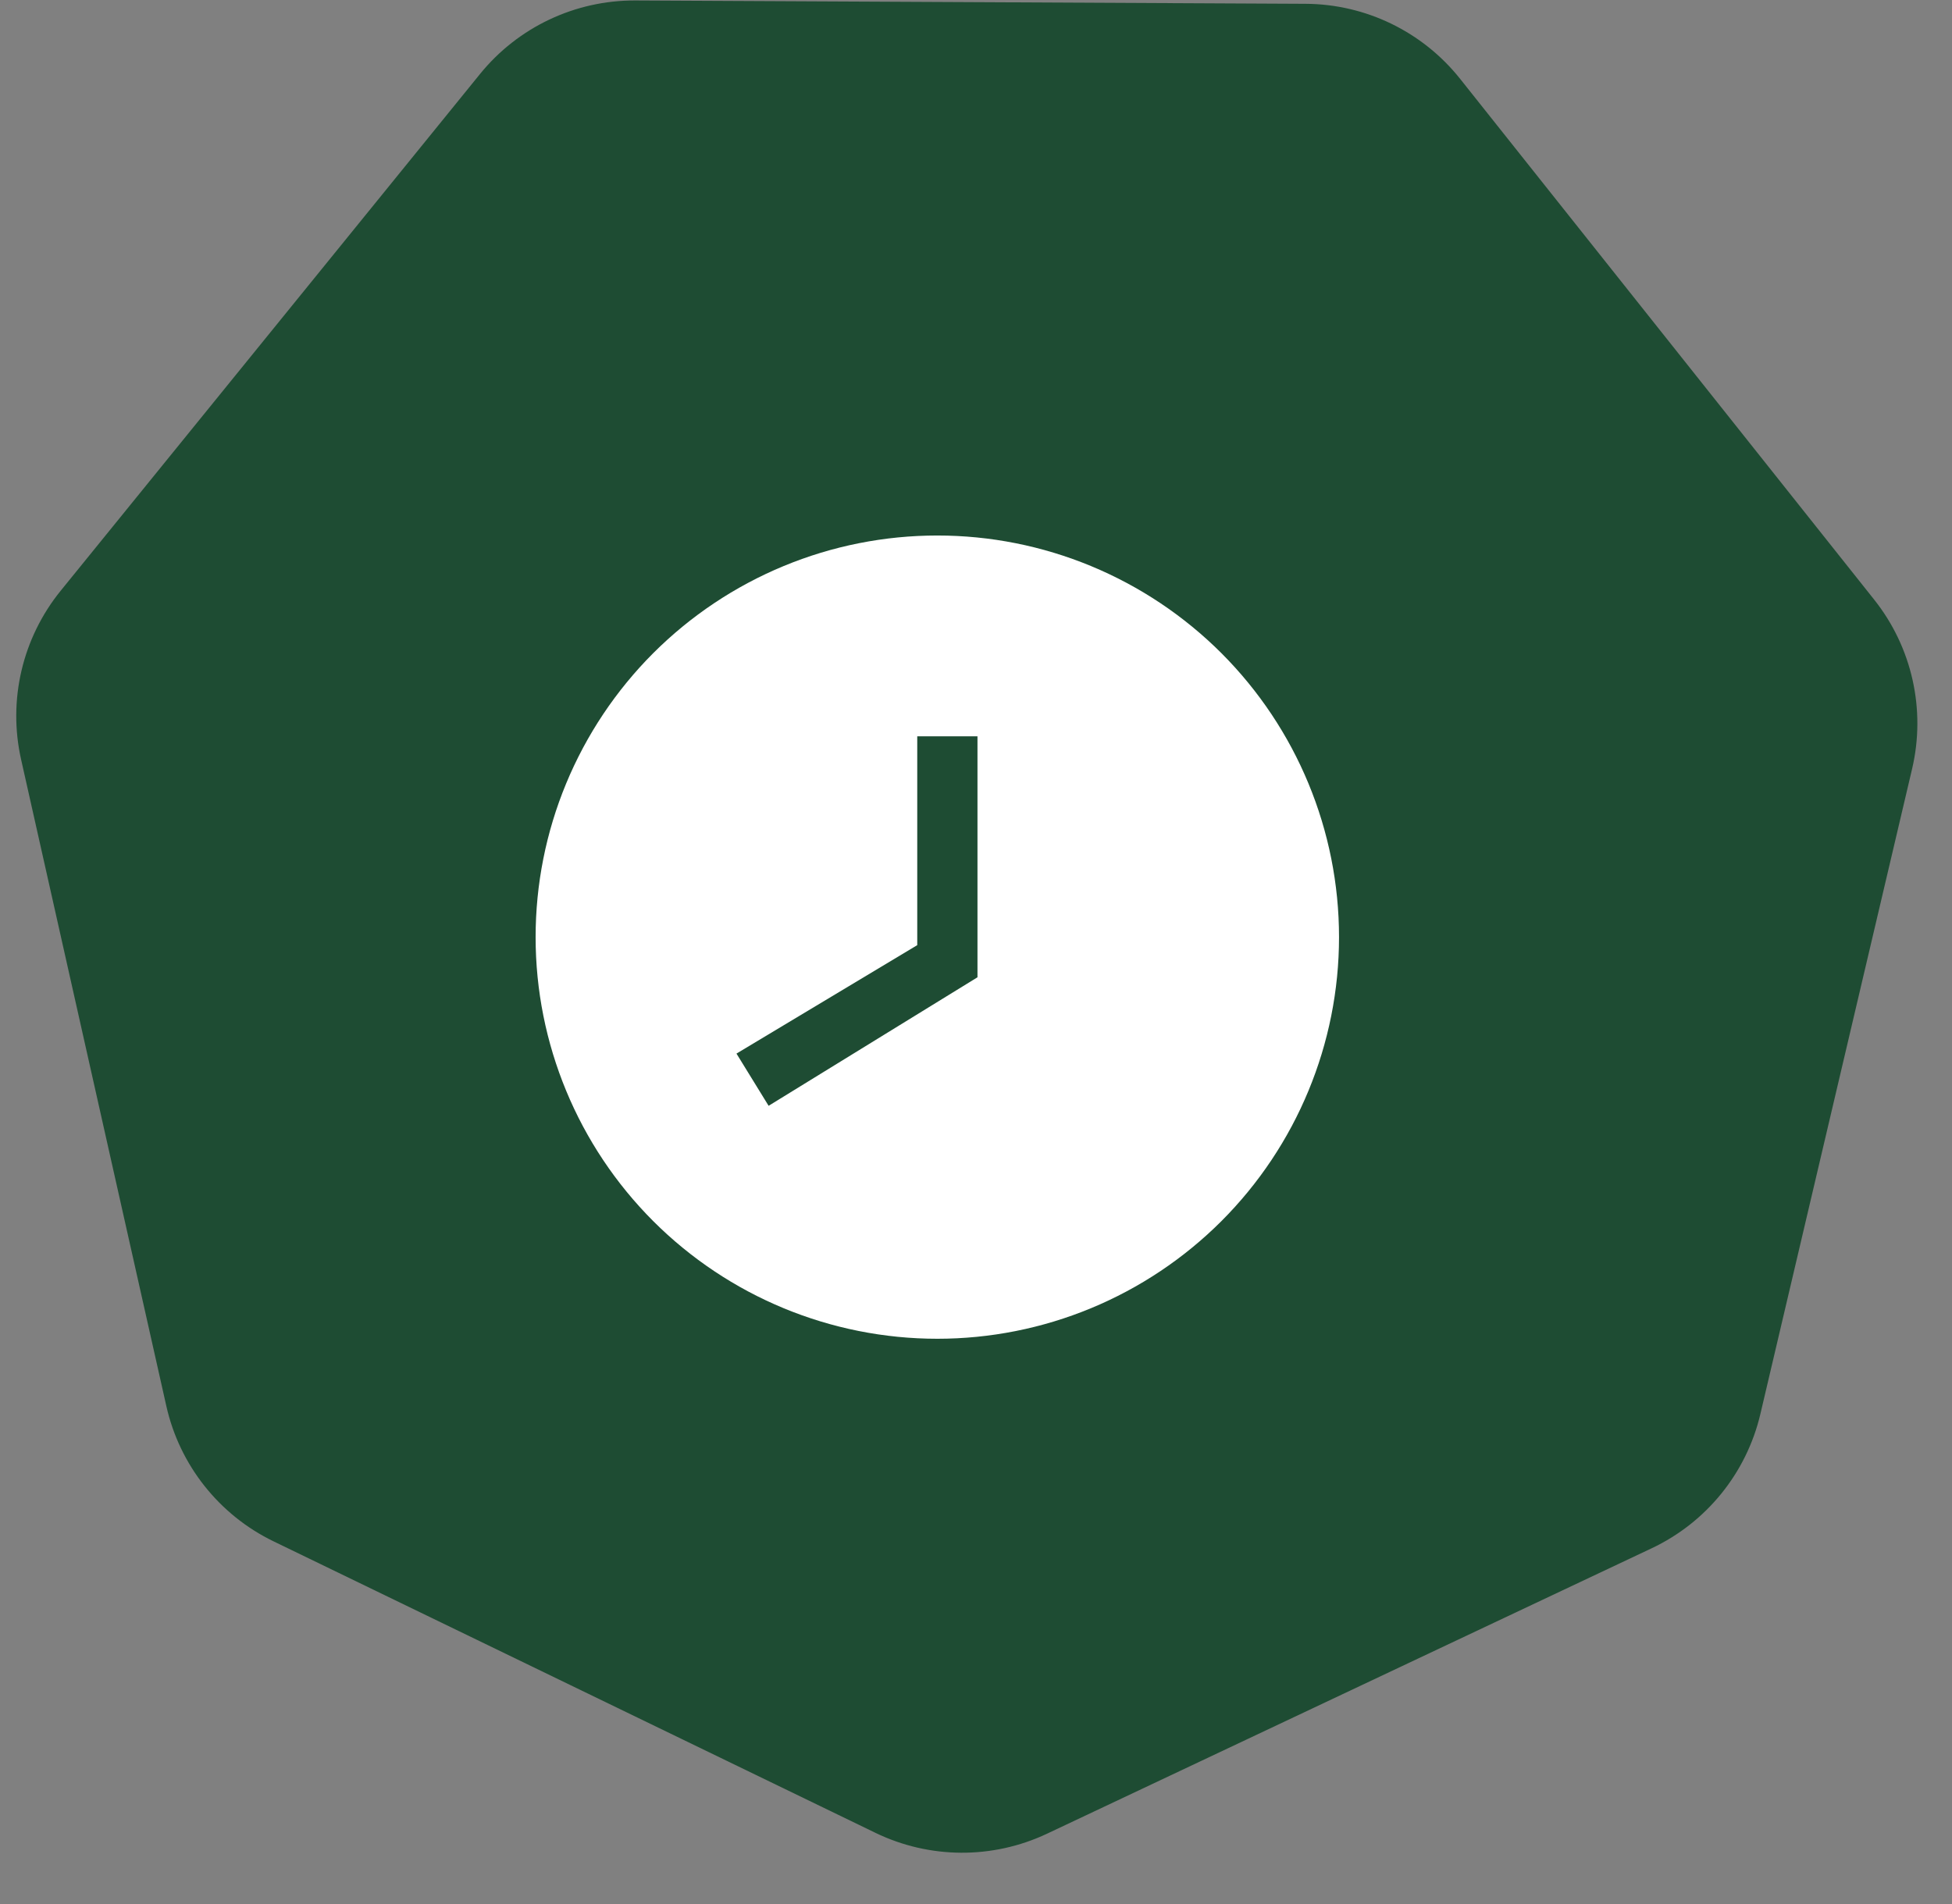
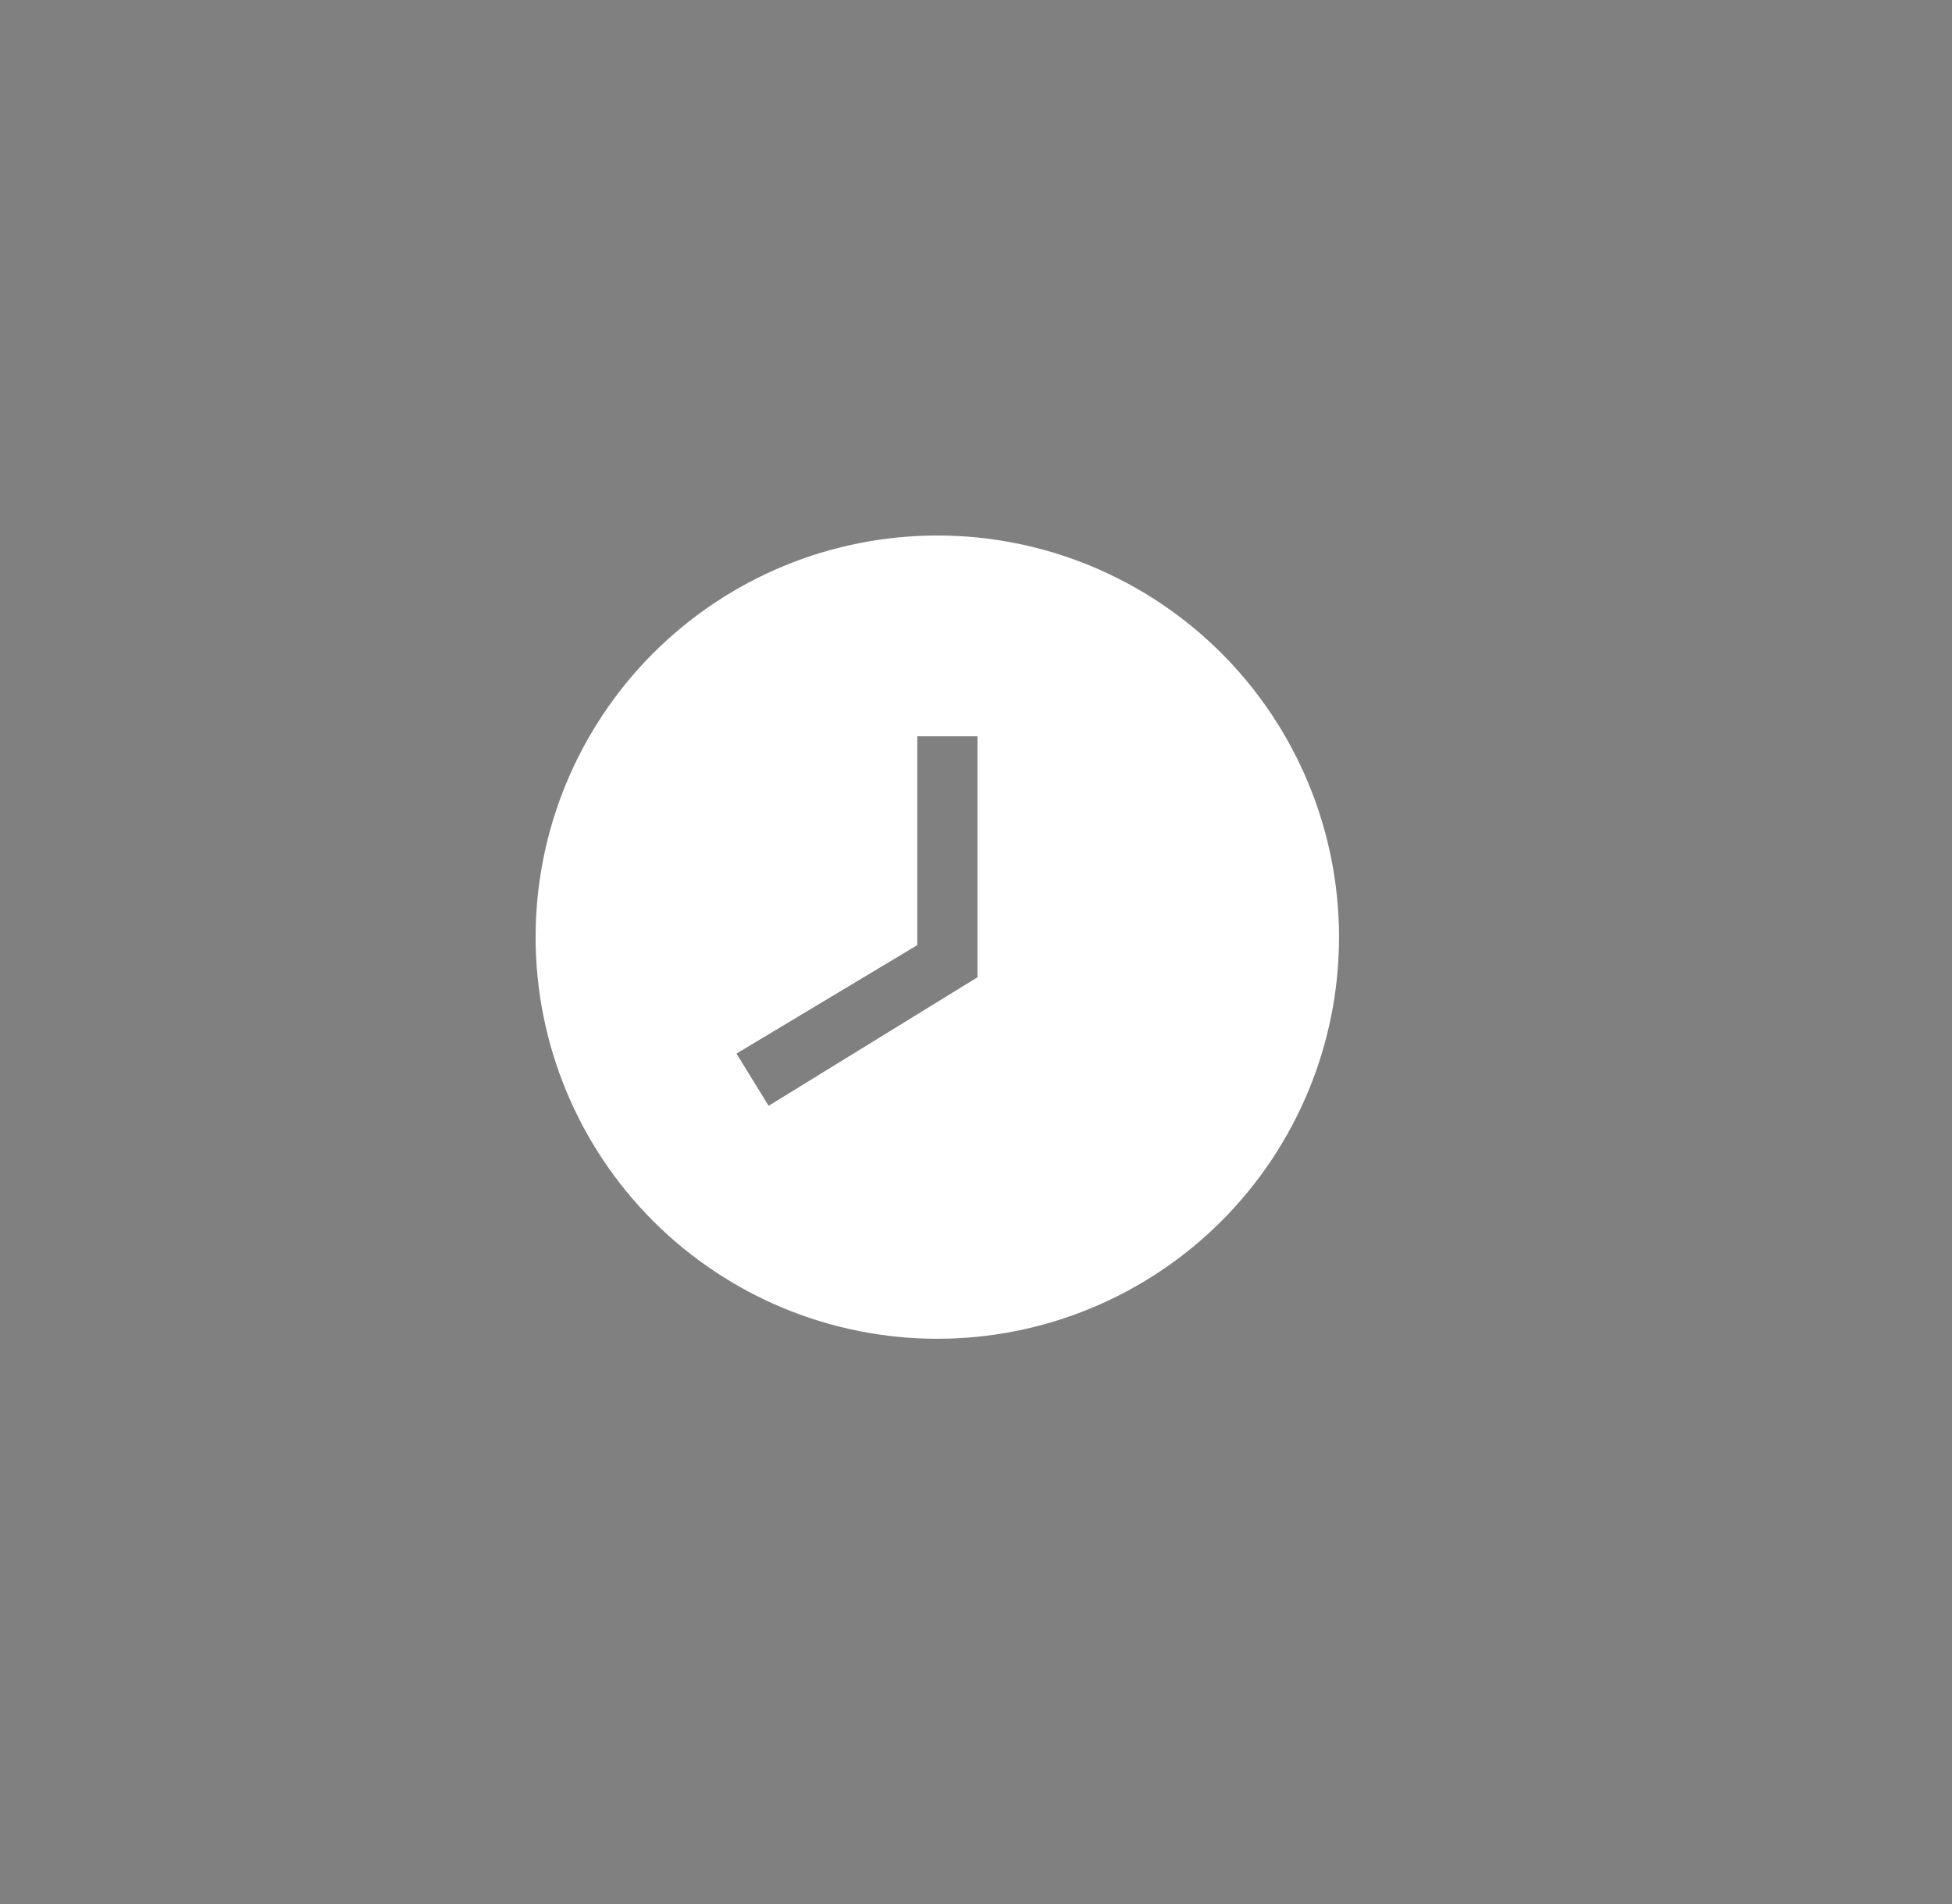
<svg xmlns="http://www.w3.org/2000/svg" width="41" height="40" viewBox="0 0 41 40" fill="none">
  <rect x="0" y="0" width="41" height="40" fill="#808080" stroke="none" />
-   <path d="M27.421 0.08C28.687 0.086 29.881 0.666 30.669 1.657L39.366 12.598C40.161 13.598 40.454 14.908 40.162 16.152L36.975 29.706C36.684 30.944 35.844 31.982 34.693 32.526L21.991 38.523C20.849 39.062 19.525 39.055 18.389 38.505L5.748 32.382C4.603 31.828 3.773 30.781 3.494 29.54L0.443 15.955C0.163 14.708 0.47 13.402 1.275 12.41L10.082 1.555C10.879 0.572 12.079 0.004 13.345 0.01L27.421 0.08Z" fill="#1E4C33" />
-   <path d="M19.688 11.25C20.796 11.25 21.893 11.468 22.916 11.892C23.94 12.316 24.87 12.938 25.654 13.721C27.236 15.304 28.125 17.45 28.125 19.688C28.125 21.925 27.236 24.071 25.654 25.654C24.87 26.437 23.94 27.059 22.916 27.483C21.893 27.907 20.796 28.125 19.688 28.125C17.45 28.125 15.304 27.236 13.721 25.654C12.139 24.071 11.25 21.925 11.25 19.688C11.25 18.579 11.468 17.482 11.892 16.459C12.316 15.435 12.938 14.505 13.721 13.721C14.505 12.938 15.435 12.316 16.459 11.892C17.482 11.468 18.579 11.25 19.688 11.25ZM16.144 23.231L20.531 20.531V15.469H19.266V19.856L15.469 22.134L16.144 23.231Z" fill="white" />
+   <path d="M19.688 11.25C20.796 11.25 21.893 11.468 22.916 11.892C23.94 12.316 24.87 12.938 25.654 13.721C27.236 15.304 28.125 17.45 28.125 19.688C28.125 21.925 27.236 24.071 25.654 25.654C24.87 26.437 23.94 27.059 22.916 27.483C21.893 27.907 20.796 28.125 19.688 28.125C17.45 28.125 15.304 27.236 13.721 25.654C12.139 24.071 11.25 21.925 11.25 19.688C11.25 18.579 11.468 17.482 11.892 16.459C12.316 15.435 12.938 14.505 13.721 13.721C14.505 12.938 15.435 12.316 16.459 11.892C17.482 11.468 18.579 11.25 19.688 11.25ZM16.144 23.231L20.531 20.531V15.469H19.266V19.856L15.469 22.134Z" fill="white" />
</svg>